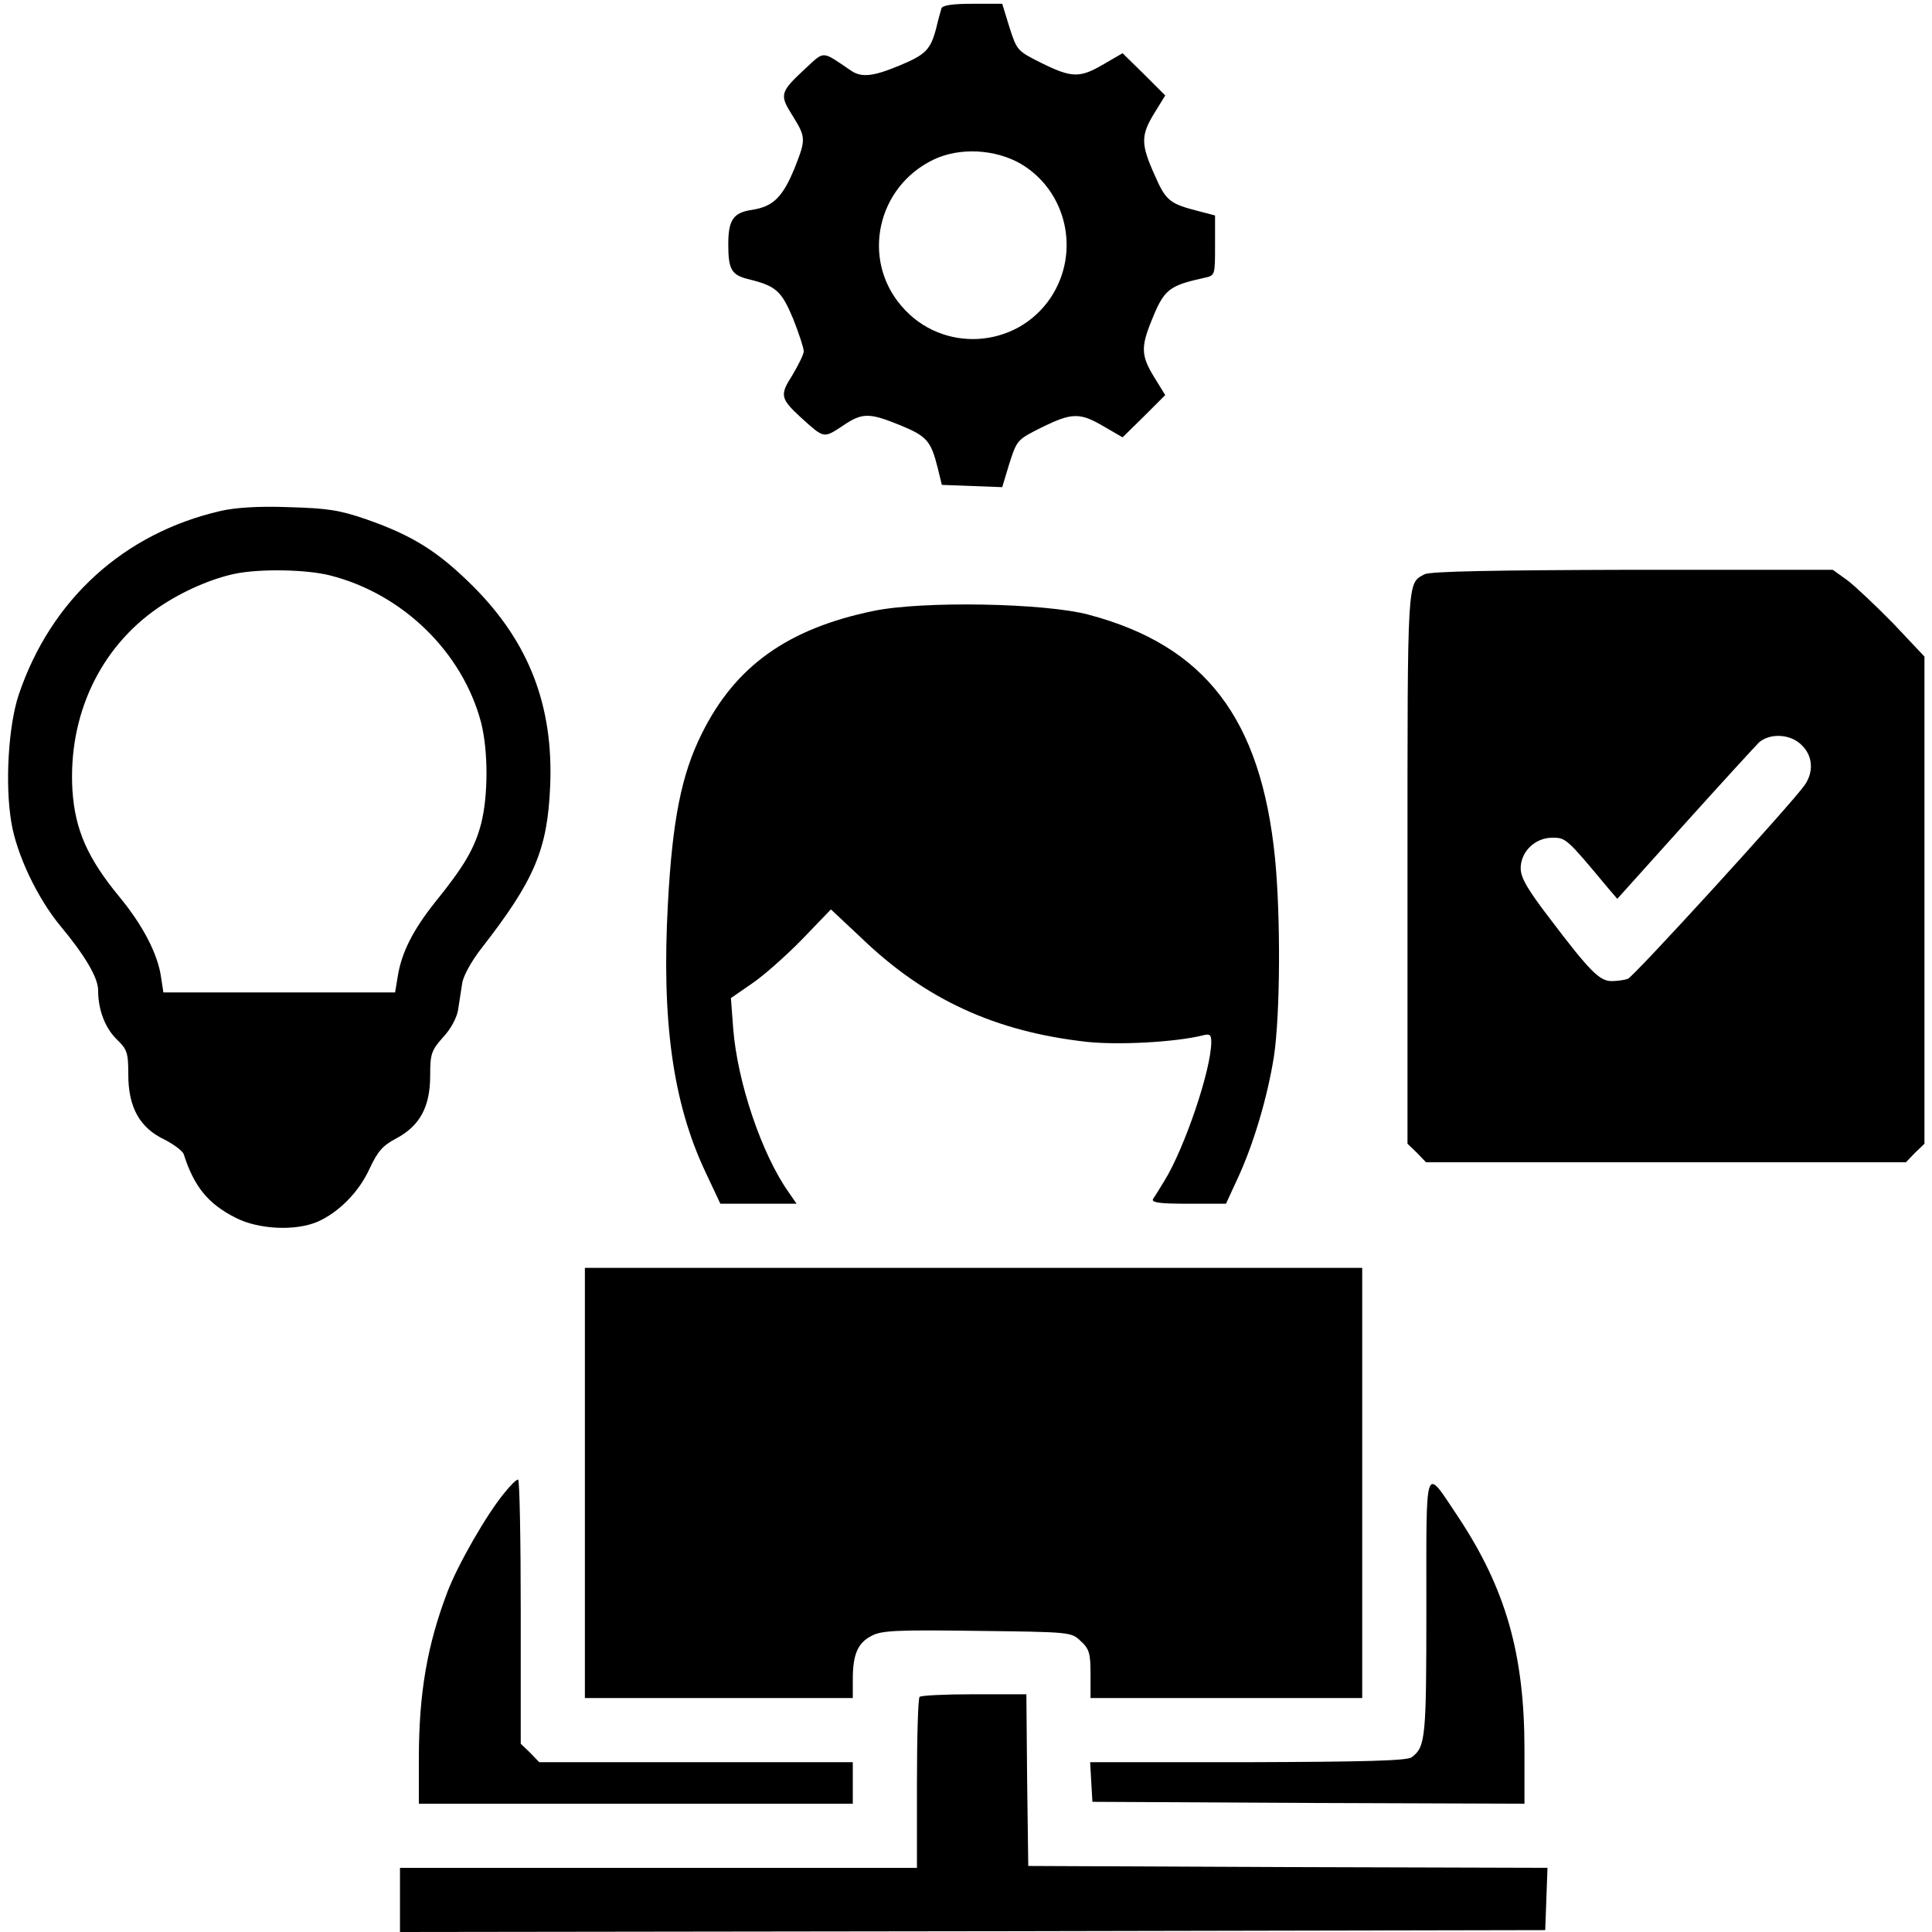
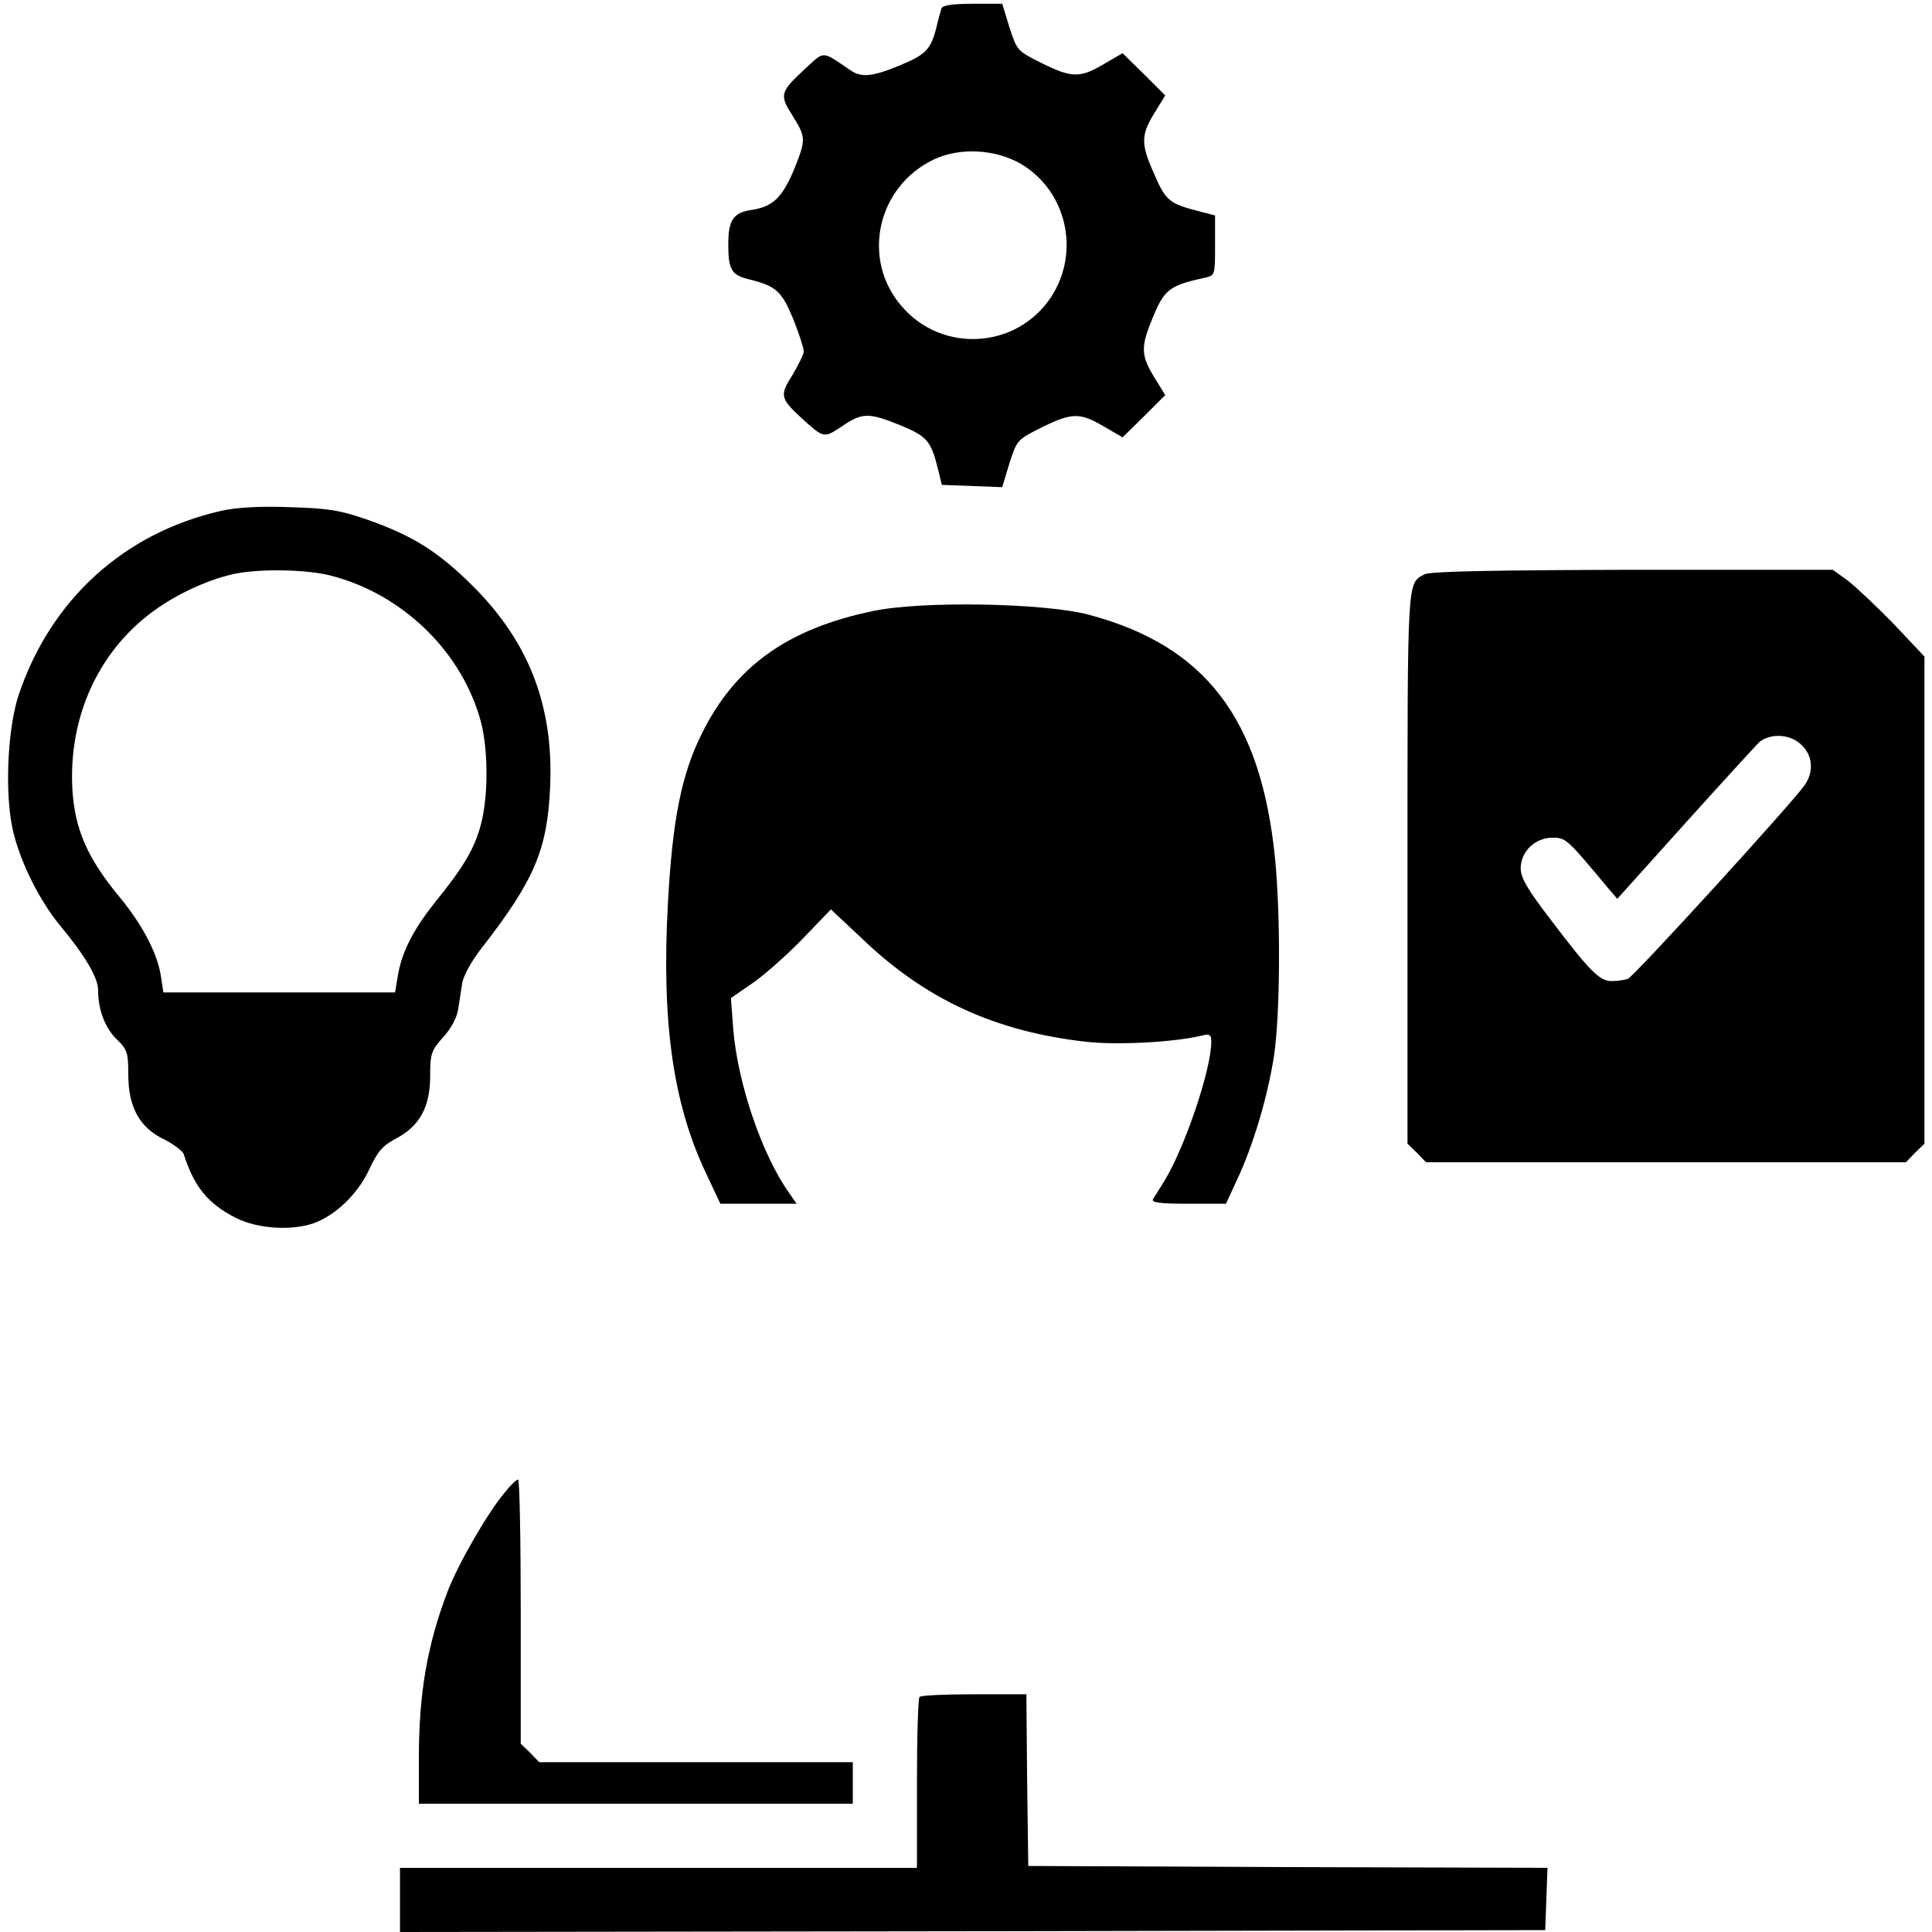
<svg xmlns="http://www.w3.org/2000/svg" version="1.0" width="512pt" height="512pt" viewBox="0 0 512 512" preserveAspectRatio="xMidYMid meet">
  <g transform="translate(0,512) scale(0.1,-0.1)" fill="#000000" stroke="none">
    <path d="M2495 5098 c-2 -7 -9 -31 -14 -53 -15 -57 -28 -70 -98 -99 -70 -29 -100 -32 -128 -13 -78 53 -69 53 -120 6 -68 -63 -70 -70 -35 -125 36 -58 36 -63 6 -139 -32 -78 -57 -102 -112 -111 -51 -7 -64 -27 -64 -92 0 -67 9 -81 54 -92 73 -18 87 -31 118 -105 15 -38 28 -77 28 -86 0 -8 -14 -36 -30 -63 -34 -53 -32 -62 22 -112 62 -56 60 -56 109 -24 54 37 71 37 155 3 70 -29 81 -41 99 -113 l11 -45 80 -3 80 -3 19 63 c20 62 21 63 85 95 81 40 102 40 165 3 l50 -29 57 56 56 56 -29 47 c-35 57 -36 80 -7 151 33 82 45 92 141 113 27 6 27 7 27 86 l0 79 -42 11 c-78 20 -88 27 -118 96 -37 82 -37 105 -1 164 l29 47 -56 56 -57 56 -50 -29 c-63 -37 -84 -37 -165 3 -64 32 -65 33 -85 95 l-19 62 -78 0 c-54 0 -80 -4 -83 -12z m210 -412 c122 -72 159 -234 80 -354 -91 -137 -289 -149 -396 -23 -107 124 -65 316 85 388 69 33 163 28 231 -11z" />
    <path d="M585 3766 c-257 -59 -450 -235 -535 -486 -28 -83 -37 -239 -20 -339 14 -86 70 -203 131 -276 64 -77 99 -136 99 -169 0 -53 19 -101 50 -131 27 -26 30 -35 30 -93 0 -86 30 -141 96 -172 25 -13 48 -30 51 -39 27 -85 64 -131 137 -168 60 -31 158 -36 217 -11 57 25 110 79 138 140 22 47 35 62 71 81 62 33 90 83 90 166 0 58 3 67 34 102 21 22 37 53 40 73 3 20 8 52 11 71 3 19 25 59 51 92 140 180 175 261 182 430 9 212 -56 380 -202 527 -94 94 -161 136 -283 179 -75 26 -106 30 -208 33 -78 3 -141 -1 -180 -10z m290 -171 c193 -49 351 -204 400 -390 19 -75 19 -194 0 -268 -17 -65 -45 -113 -122 -208 -58 -73 -89 -133 -99 -197 l-7 -42 -307 0 -307 0 -6 39 c-8 61 -48 139 -112 216 -83 101 -116 176 -123 280 -12 199 73 379 228 485 63 43 141 77 205 90 67 13 187 11 250 -5z" />
    <path d="M3775 3598 c-46 -25 -45 -2 -45 -775 l0 -734 25 -24 24 -25 636 0 636 0 24 25 25 24 0 646 0 645 -82 87 c-46 47 -101 99 -122 115 l-39 28 -531 0 c-365 -1 -537 -4 -551 -12z m1000 -453 c29 -28 32 -70 8 -105 -33 -48 -453 -508 -469 -514 -8 -3 -28 -6 -43 -6 -32 0 -58 26 -164 166 -59 77 -77 108 -77 133 0 44 38 81 84 81 36 0 38 -2 148 -134 l24 -28 178 198 c99 110 188 207 198 217 30 25 84 22 113 -8z" />
    <path d="M2315 3501 c-228 -47 -367 -147 -455 -325 -54 -108 -78 -228 -90 -451 -17 -311 13 -528 100 -712 l39 -83 101 0 101 0 -20 29 c-72 101 -137 293 -148 436 l-6 80 55 38 c30 20 90 73 133 117 l77 80 80 -75 c170 -164 356 -249 598 -276 84 -9 234 -1 307 17 19 5 23 2 23 -17 0 -74 -71 -282 -124 -368 -12 -20 -26 -42 -30 -48 -6 -10 16 -13 93 -13 l100 0 29 63 c43 91 81 219 98 327 17 113 18 373 3 525 -37 371 -185 564 -494 646 -116 31 -440 37 -570 10z" />
-     <path d="M1550 1190 l0 -570 355 0 355 0 0 49 c0 67 13 97 50 116 26 14 67 16 280 13 247 -3 249 -3 274 -27 23 -21 26 -33 26 -88 l0 -63 360 0 360 0 0 570 0 570 -1030 0 -1030 0 0 -570z" />
    <path d="M1337 1164 c-46 -55 -123 -189 -151 -262 -54 -142 -76 -269 -76 -444 l0 -118 575 0 575 0 0 55 0 55 -415 0 -416 0 -24 25 -25 24 0 351 c0 192 -3 350 -7 349 -5 0 -21 -16 -36 -35z" />
-     <path d="M3780 861 c0 -349 -2 -370 -39 -398 -12 -9 -121 -12 -434 -13 l-418 0 3 -53 3 -52 573 -3 572 -2 0 144 c0 253 -50 427 -177 618 -89 133 -83 149 -83 -241z" />
    <path d="M2437 623 c-4 -3 -7 -107 -7 -230 l0 -223 -685 0 -685 0 0 -85 0 -85 1518 2 1517 3 3 82 3 83 -688 2 -688 3 -3 228 -2 227 -139 0 c-76 0 -141 -3 -144 -7z" />
  </g>
</svg>